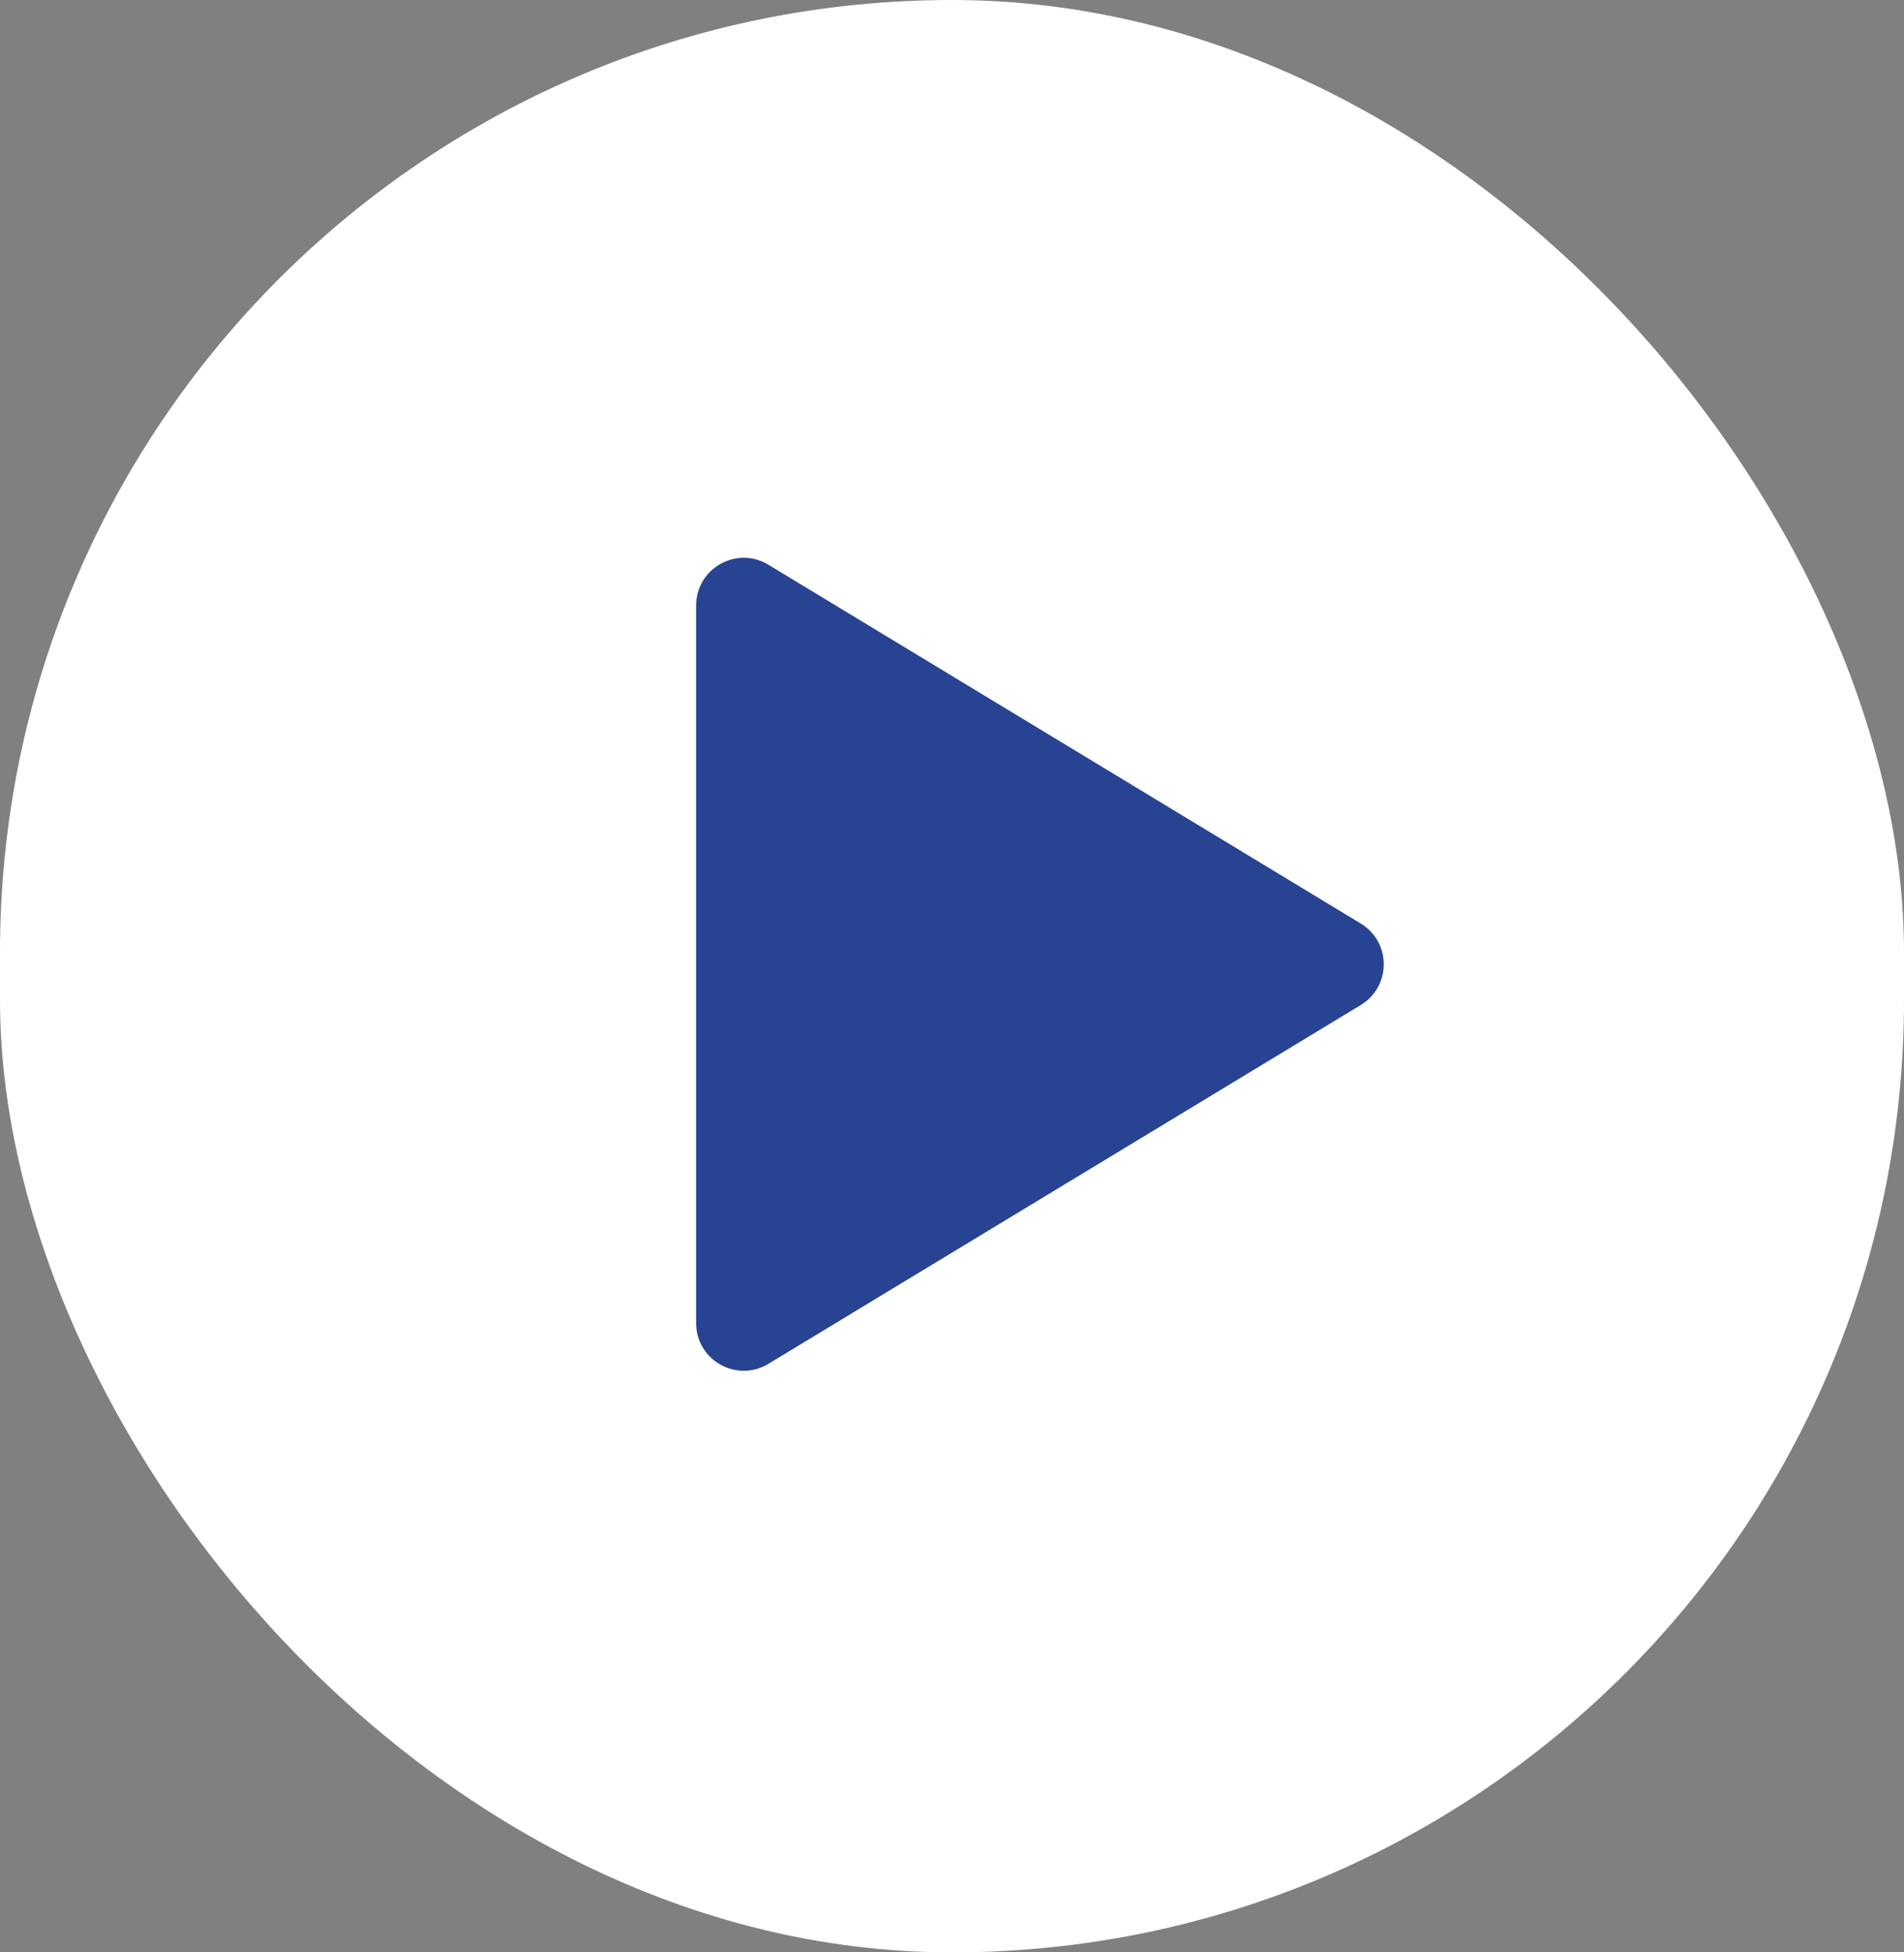
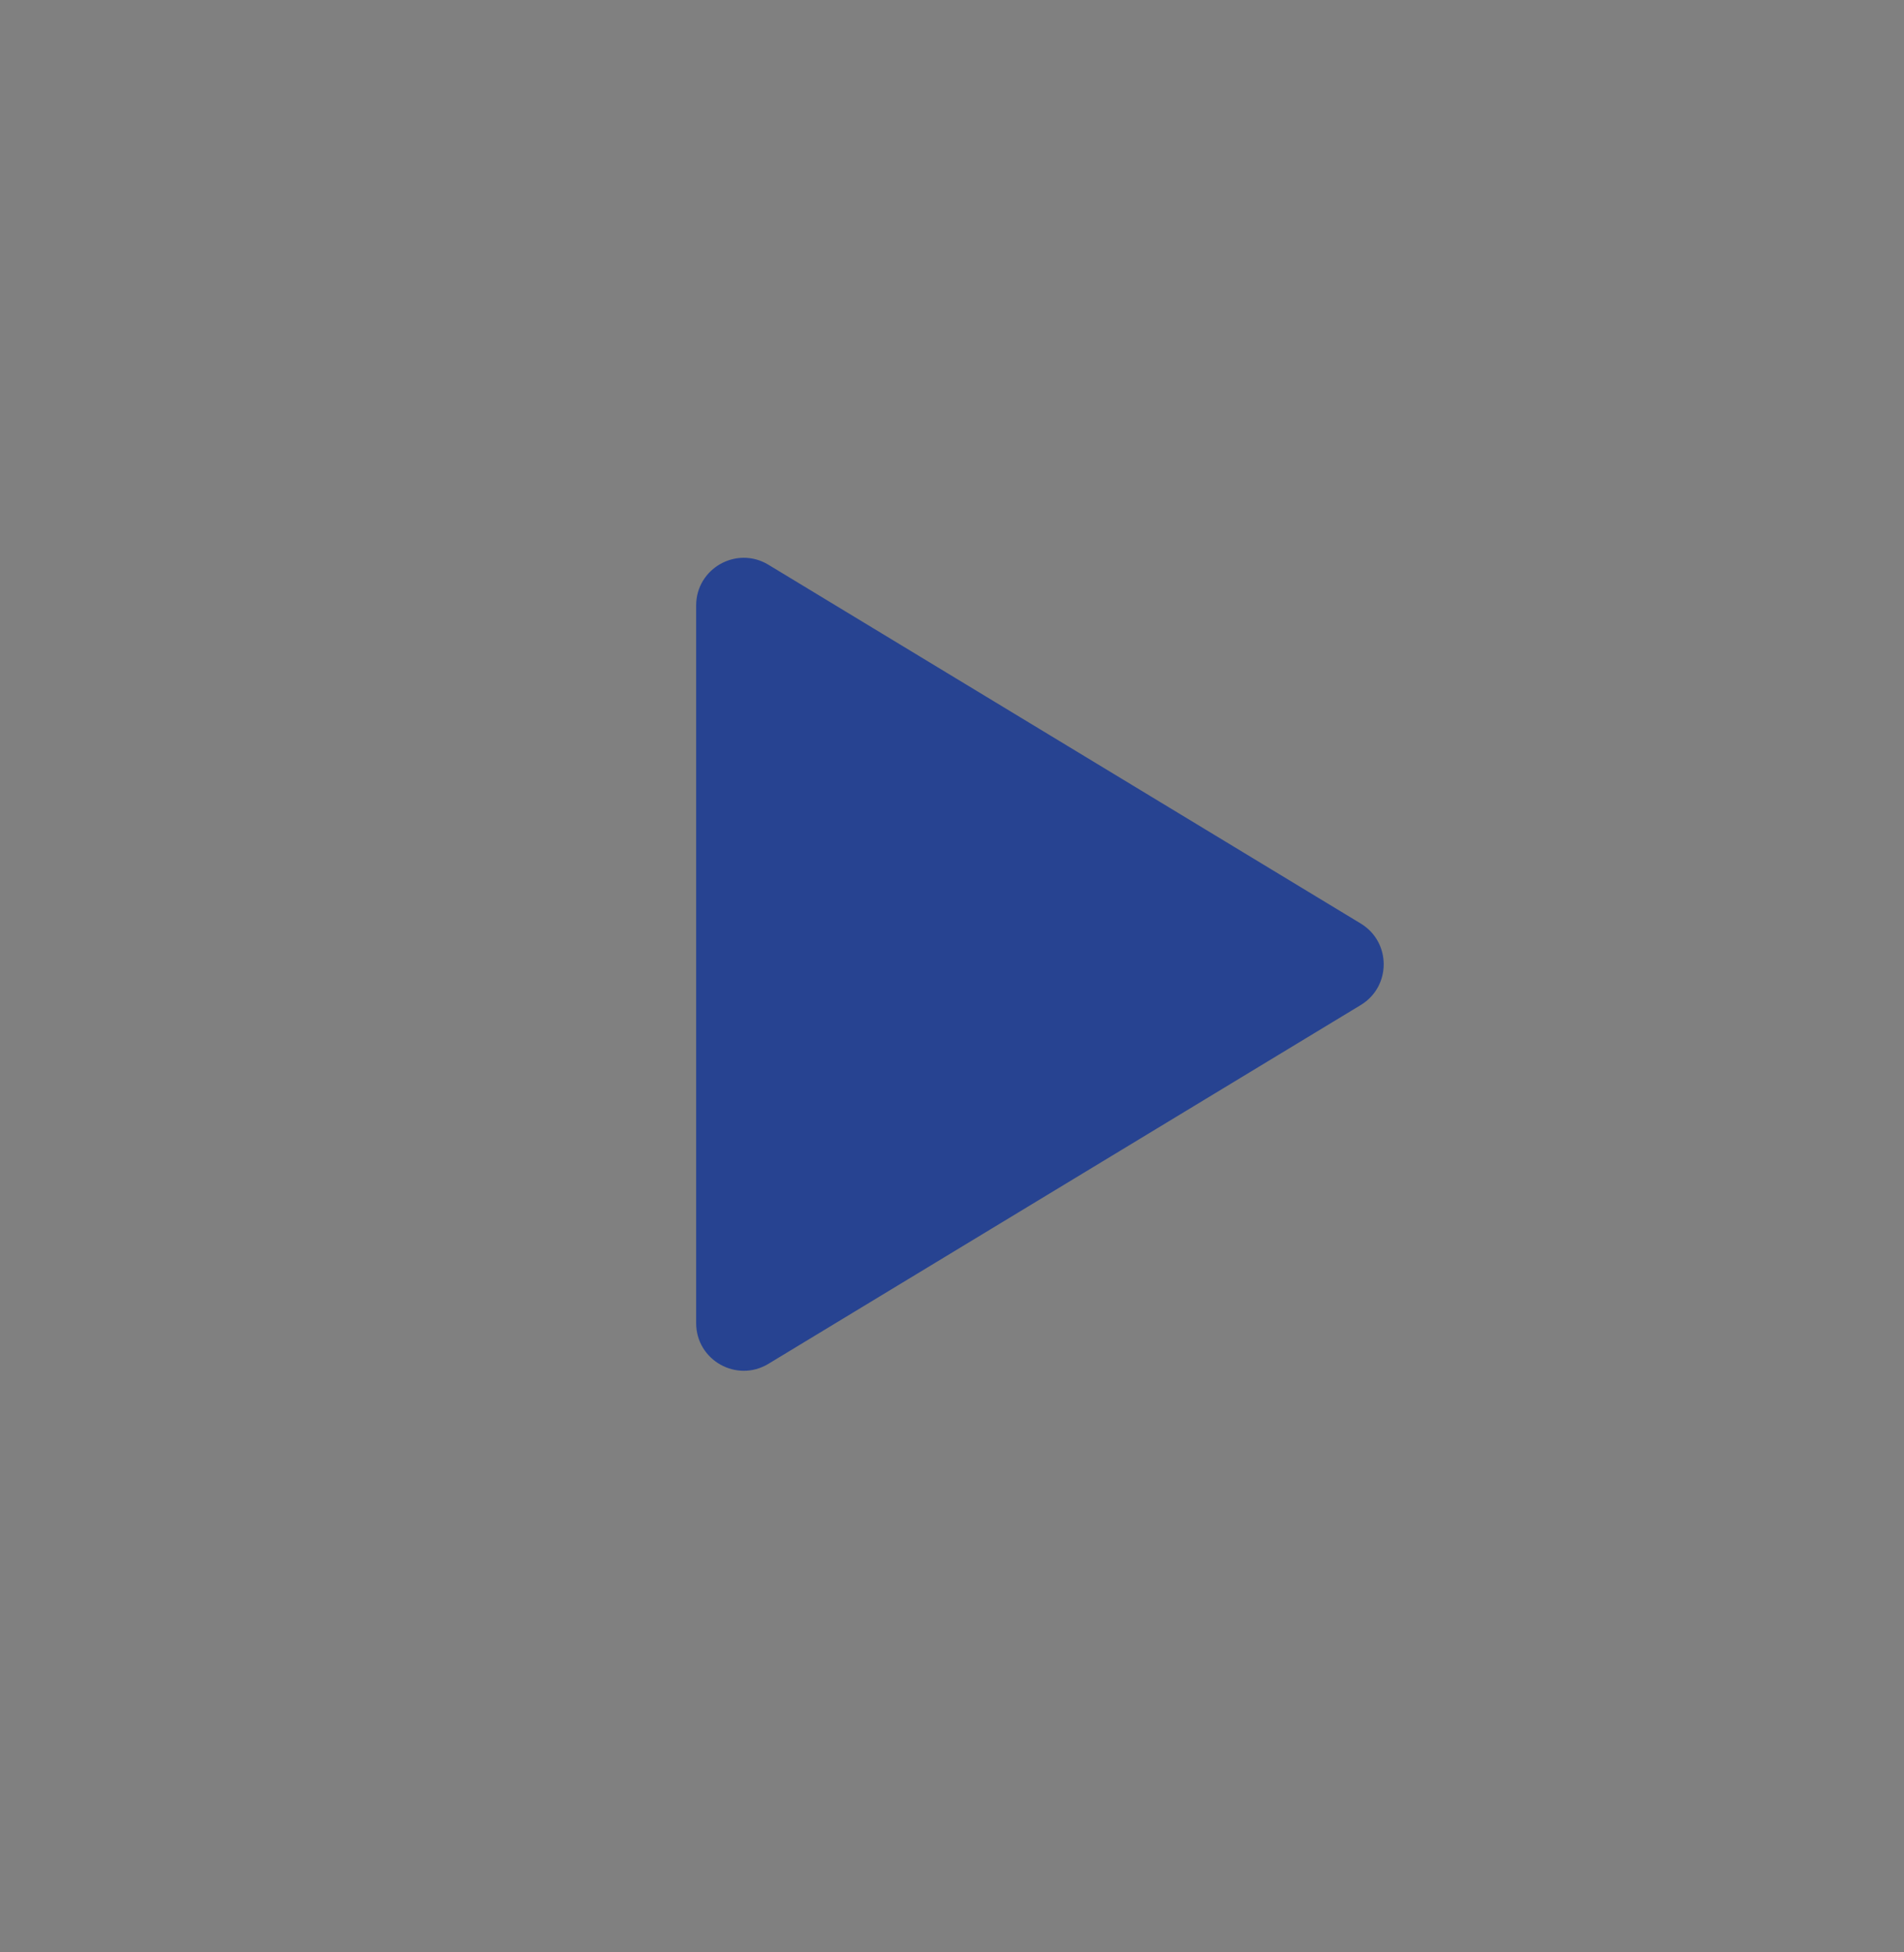
<svg xmlns="http://www.w3.org/2000/svg" width="80" height="82" viewBox="0 0 80 82" fill="none">
  <rect x="0" y="0" width="80" height="82" fill="#808080" stroke="none" />
-   <rect width="80" height="82" rx="40" fill="white" />
  <path d="M57.175 38.789C58.46 39.568 58.46 41.432 57.175 42.211L32.286 57.281C30.953 58.088 29.25 57.129 29.25 55.57L29.25 25.43C29.25 23.871 30.953 22.912 32.286 23.719L57.175 38.789Z" fill="#274391" />
</svg>